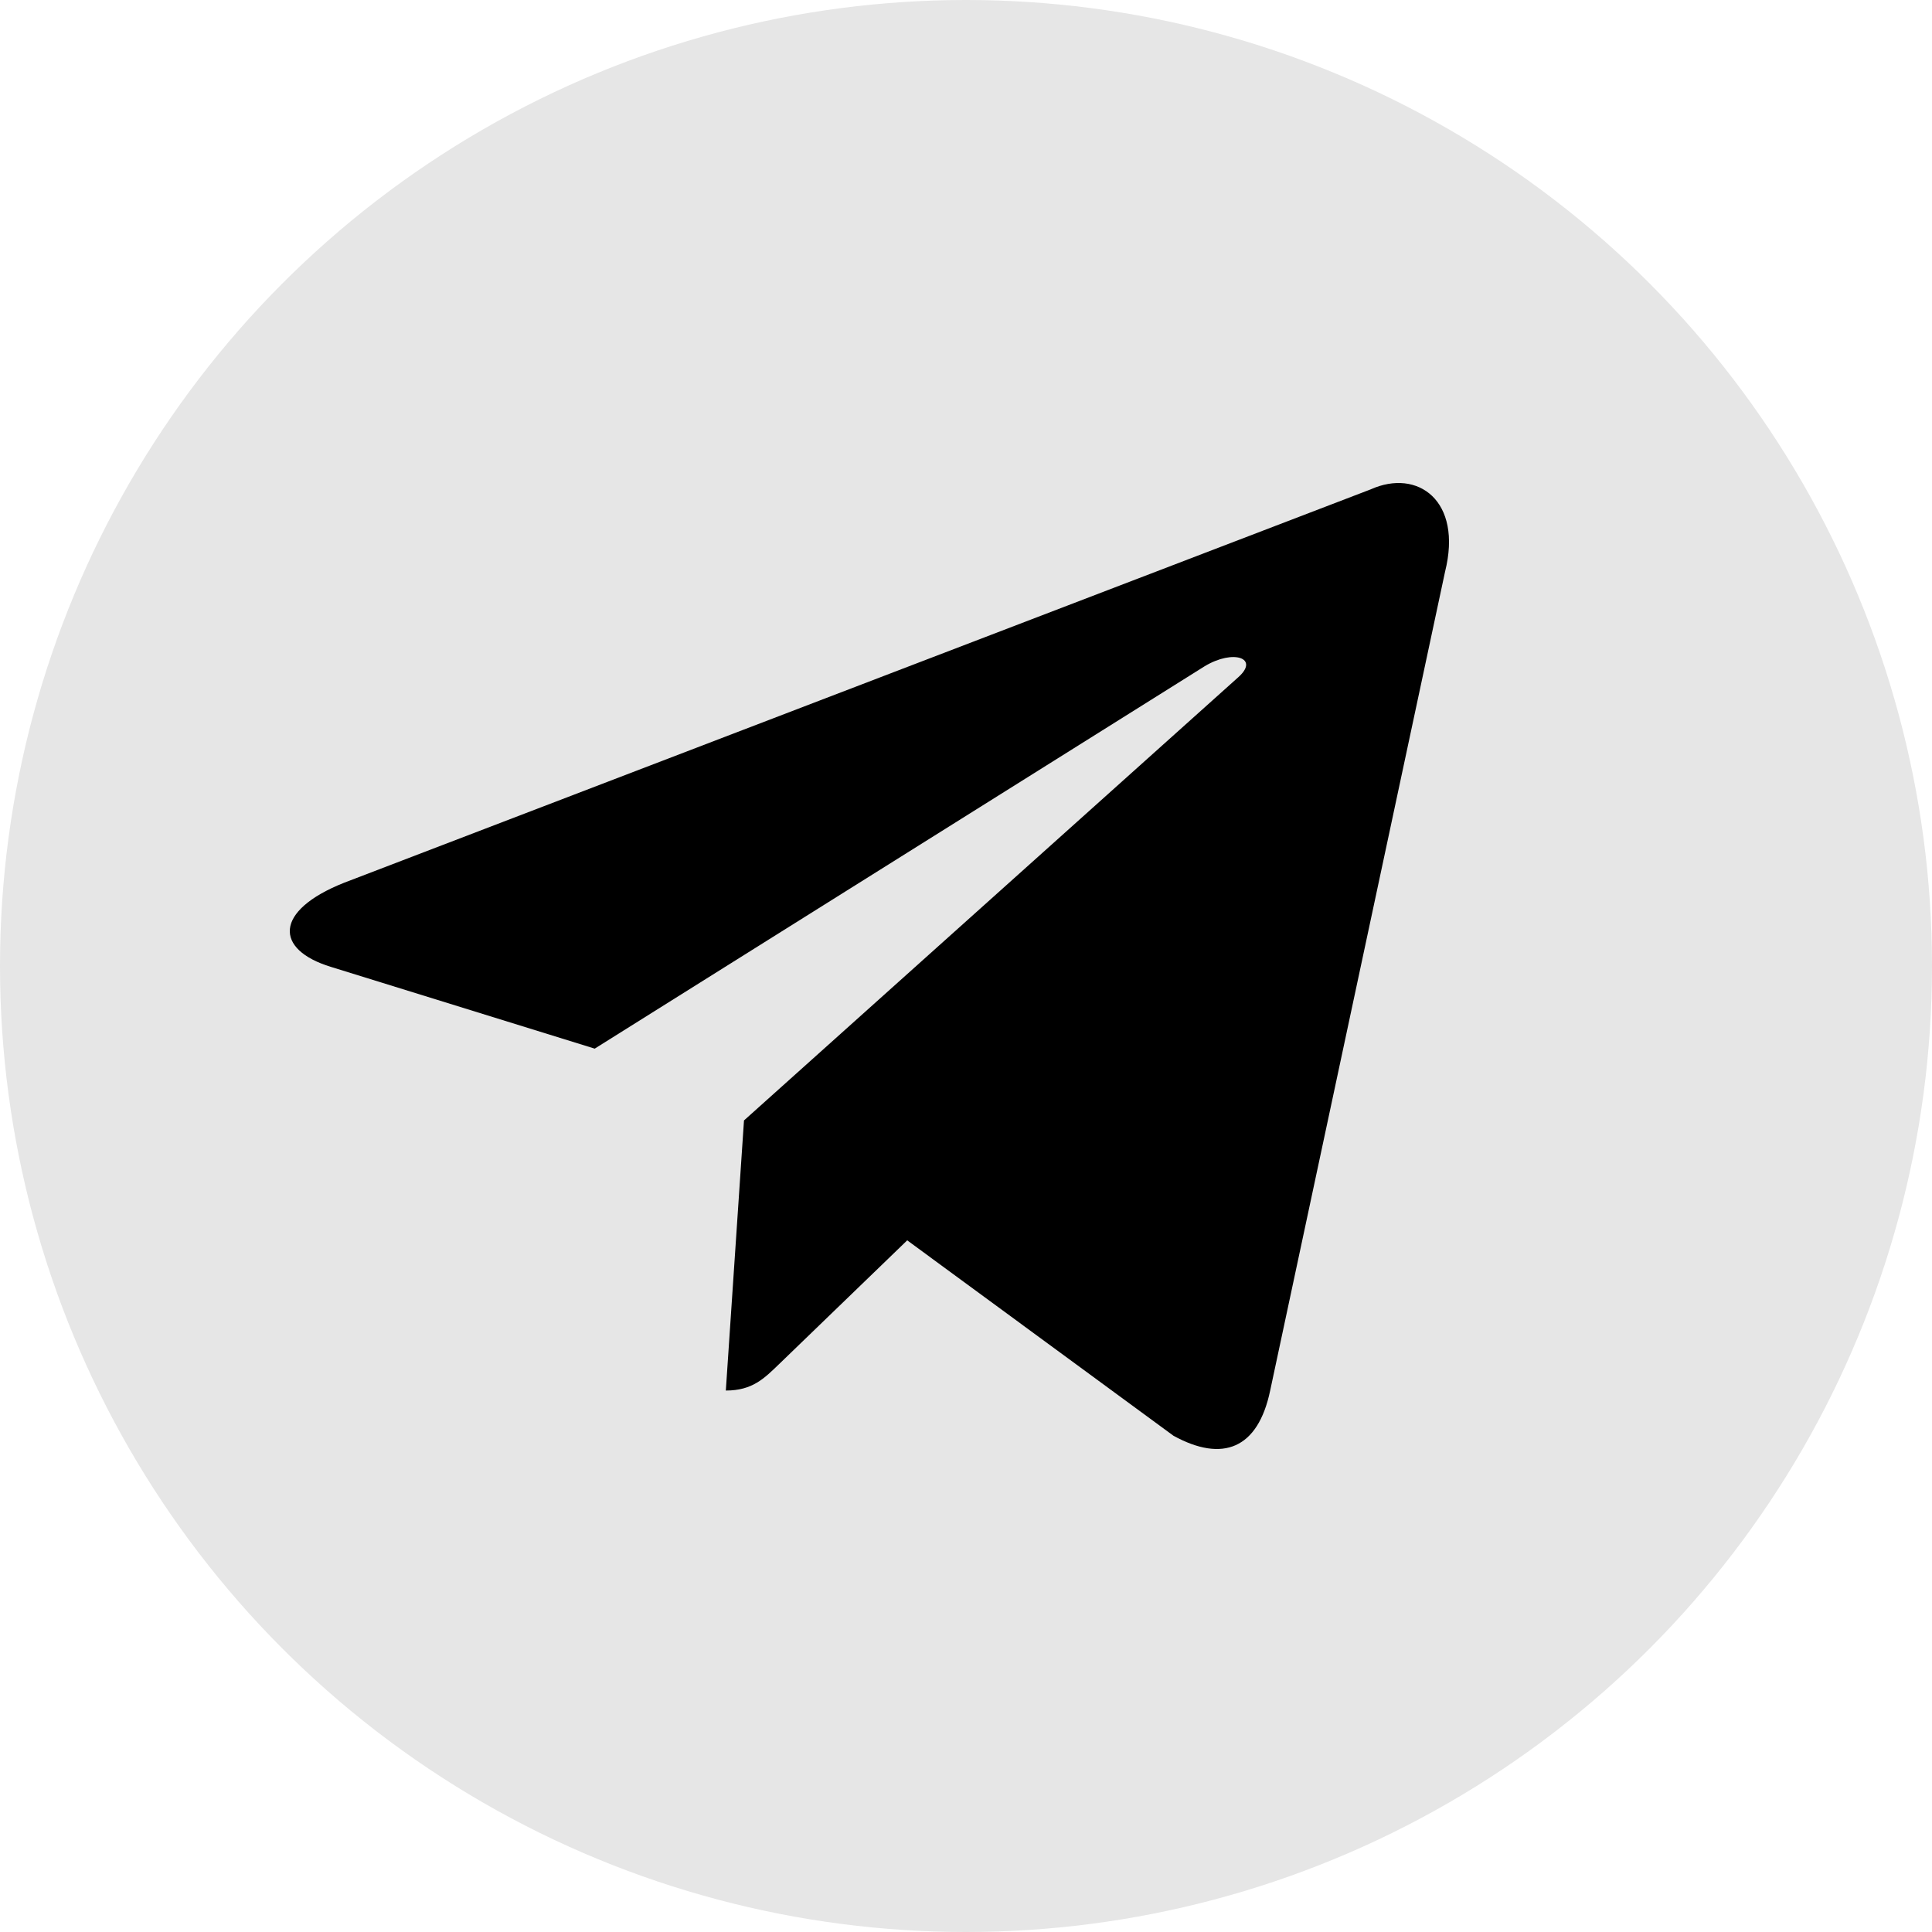
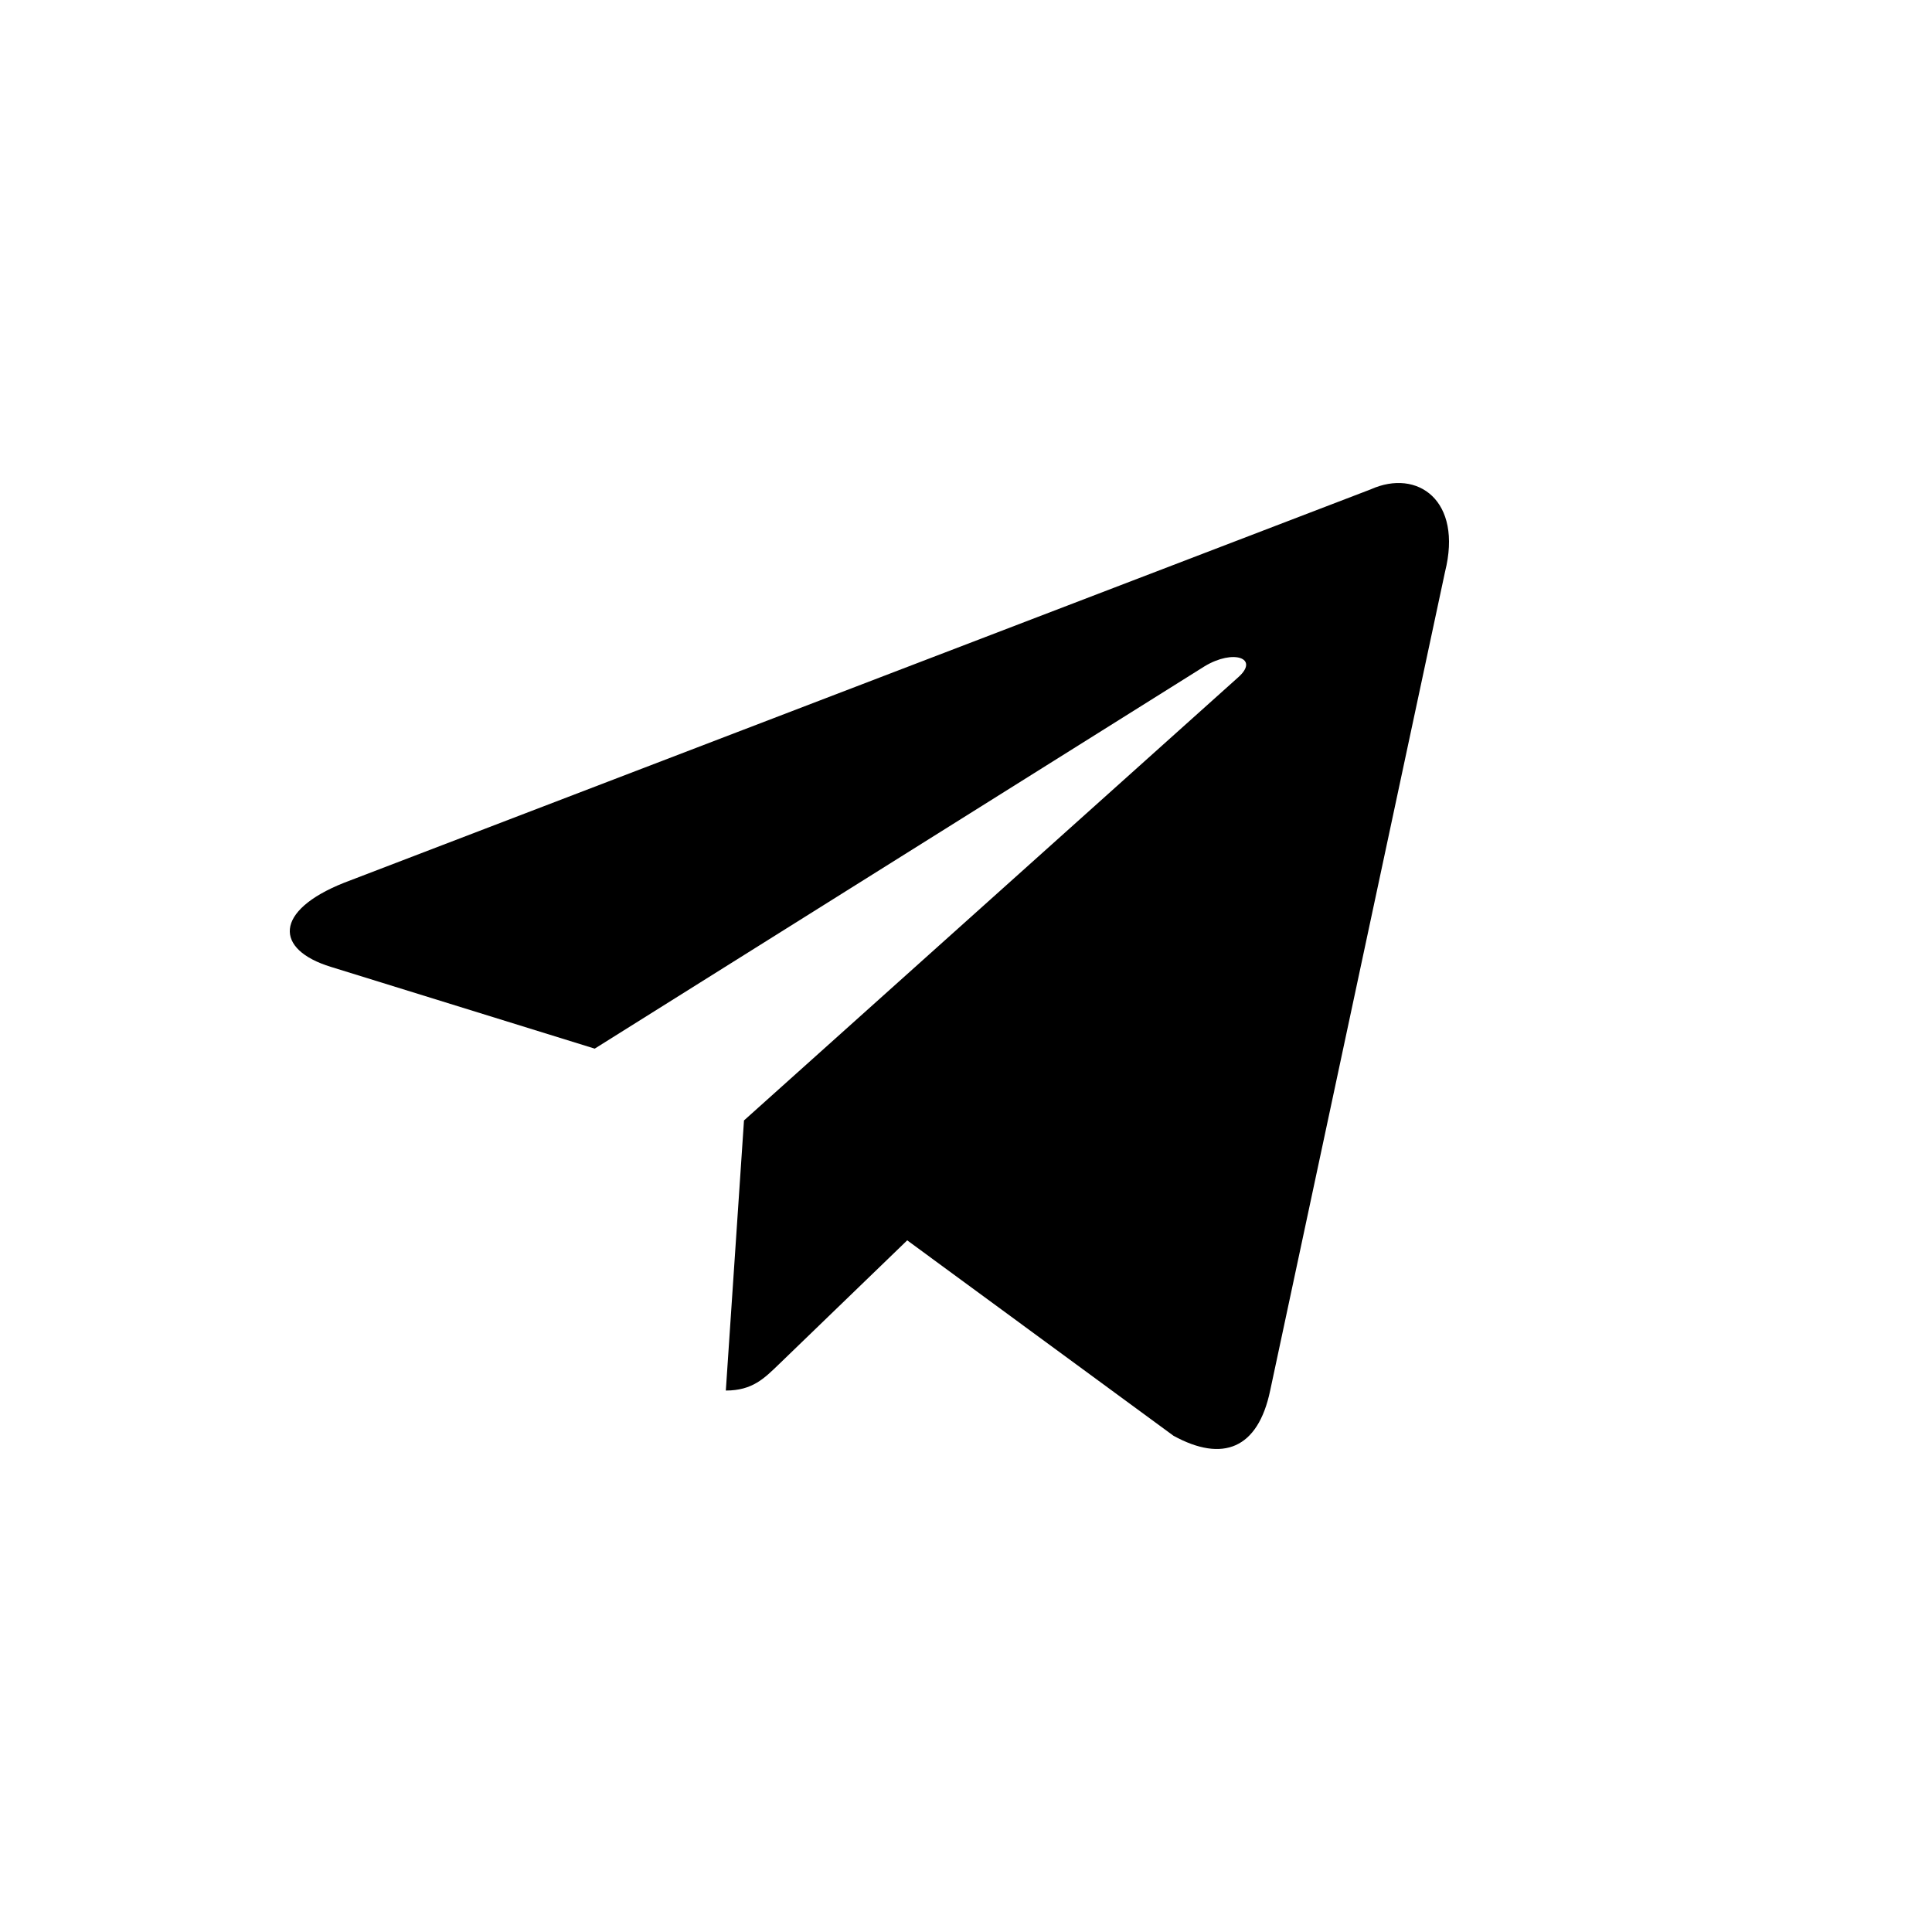
<svg xmlns="http://www.w3.org/2000/svg" width="35" height="35" viewBox="0 0 35 35" fill="none">
-   <circle opacity="0.1" cx="17.5" cy="17.5" r="17.5" fill="black" />
  <path d="M24.832 8.865L6.231 15.993C4.961 16.499 4.968 17.203 5.998 17.517L10.774 18.997L21.823 12.07C22.346 11.754 22.823 11.924 22.431 12.27L13.478 20.298H13.476L13.478 20.299L13.149 25.191C13.632 25.191 13.845 24.971 14.115 24.711L16.435 22.47L21.26 26.011C22.15 26.498 22.789 26.248 23.01 25.193L26.178 10.36C26.502 9.068 25.681 8.484 24.832 8.865Z" fill="black" />
</svg>